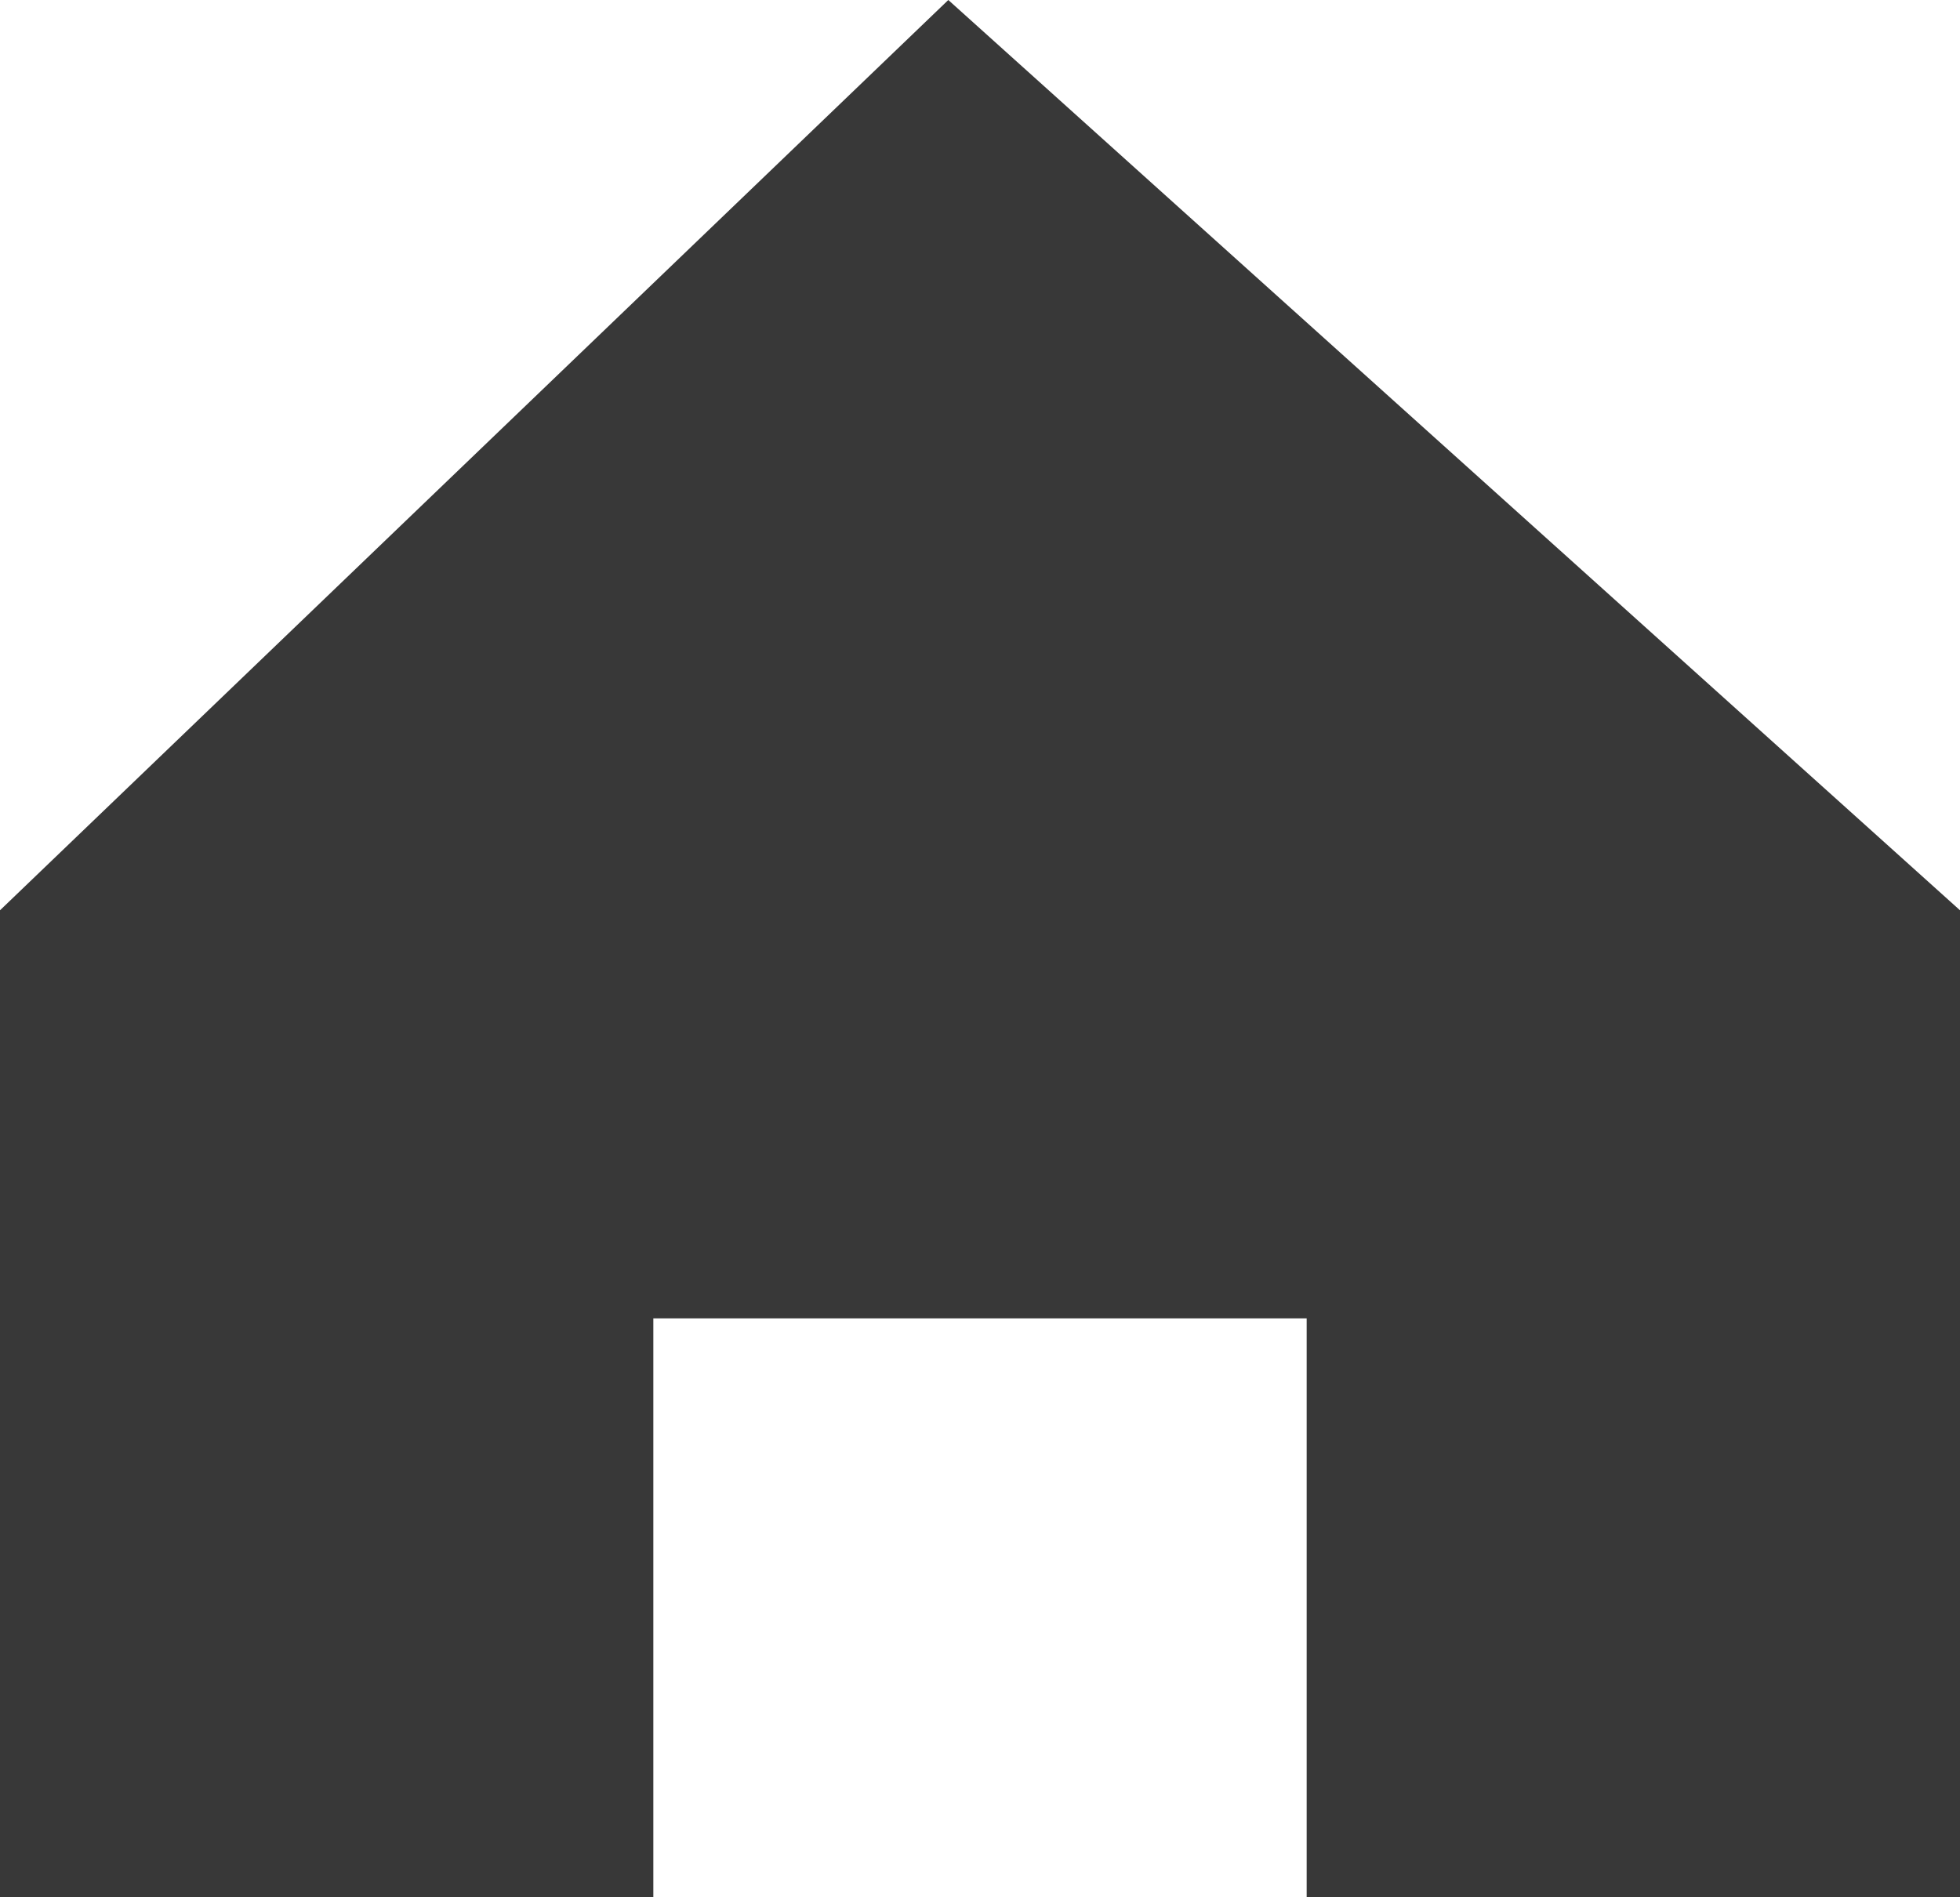
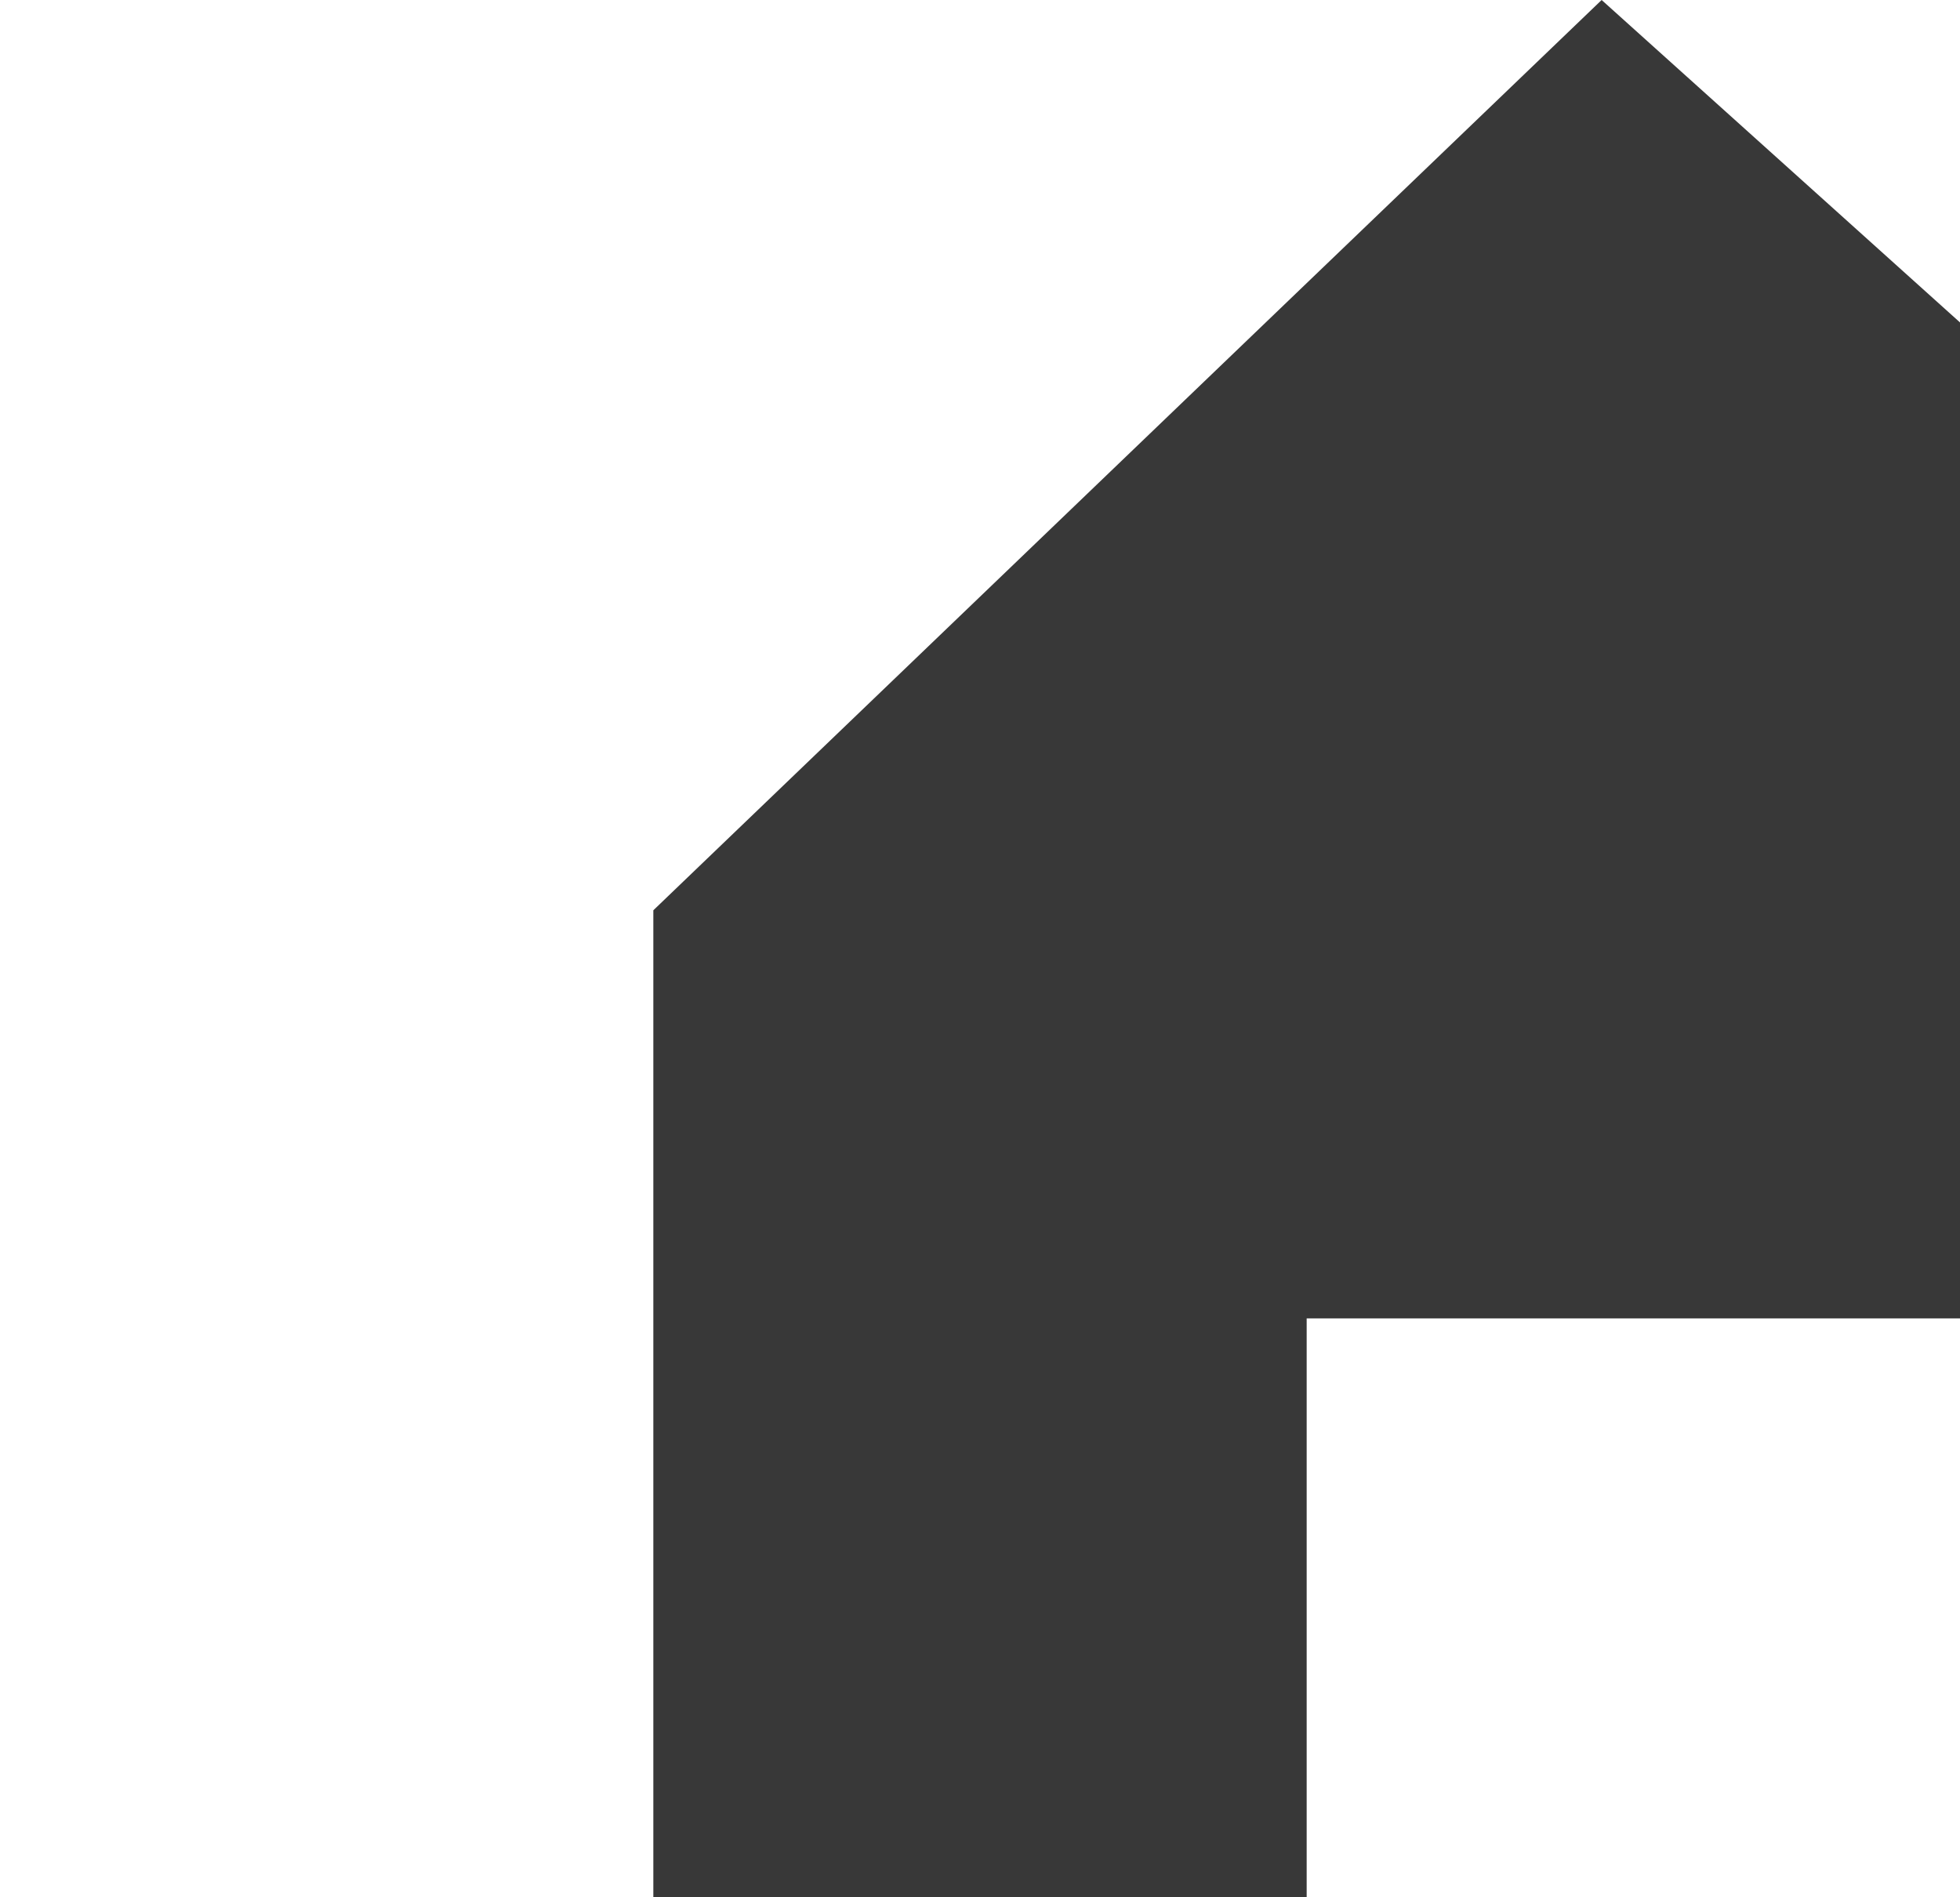
<svg xmlns="http://www.w3.org/2000/svg" viewBox="0 0 12 11.616">
  <defs>
    <style>
      .cls-1 {
        fill: #383838;
      }
    </style>
  </defs>
-   <path id="前面オブジェクトで型抜き_1" data-name="前面オブジェクトで型抜き 1" class="cls-1" d="M-3752-3335.384h-4v-6.042l5.806-5.574,6.194,5.574v6.042h-4v-3.543h-4v3.543Z" transform="translate(3756 3347)" />
+   <path id="前面オブジェクトで型抜き_1" data-name="前面オブジェクトで型抜き 1" class="cls-1" d="M-3752-3335.384v-6.042l5.806-5.574,6.194,5.574v6.042h-4v-3.543h-4v3.543Z" transform="translate(3756 3347)" />
</svg>